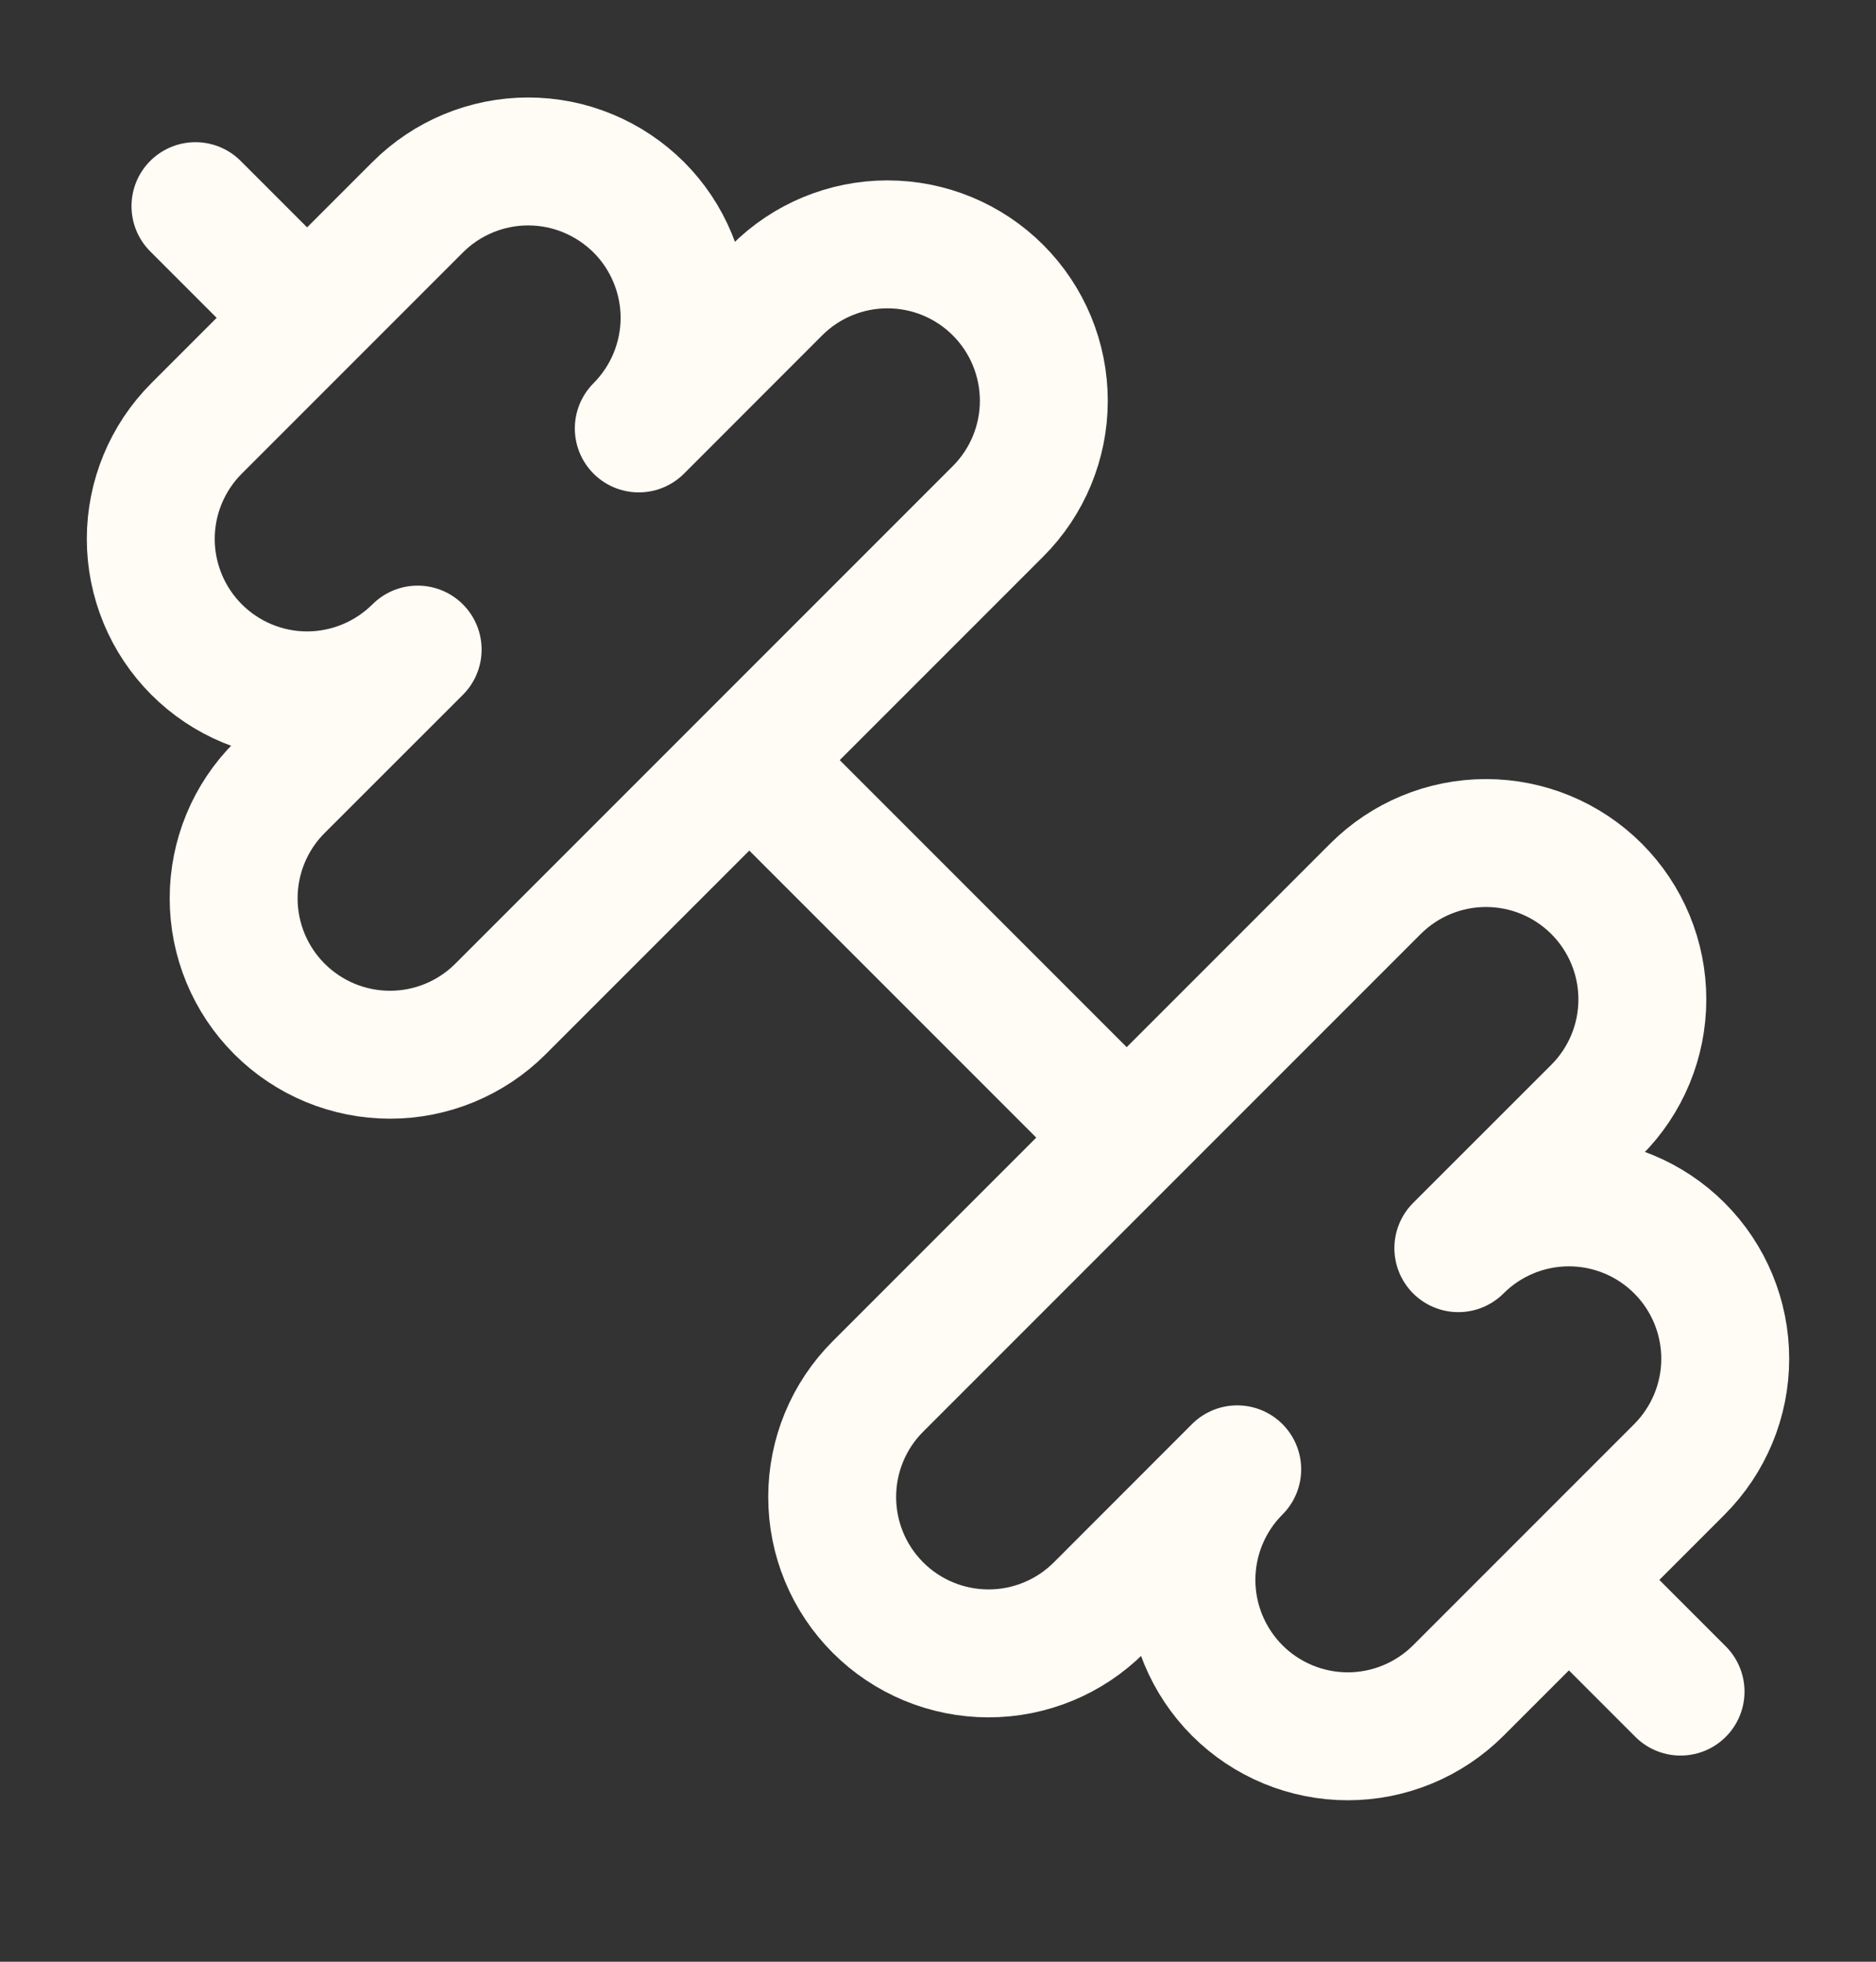
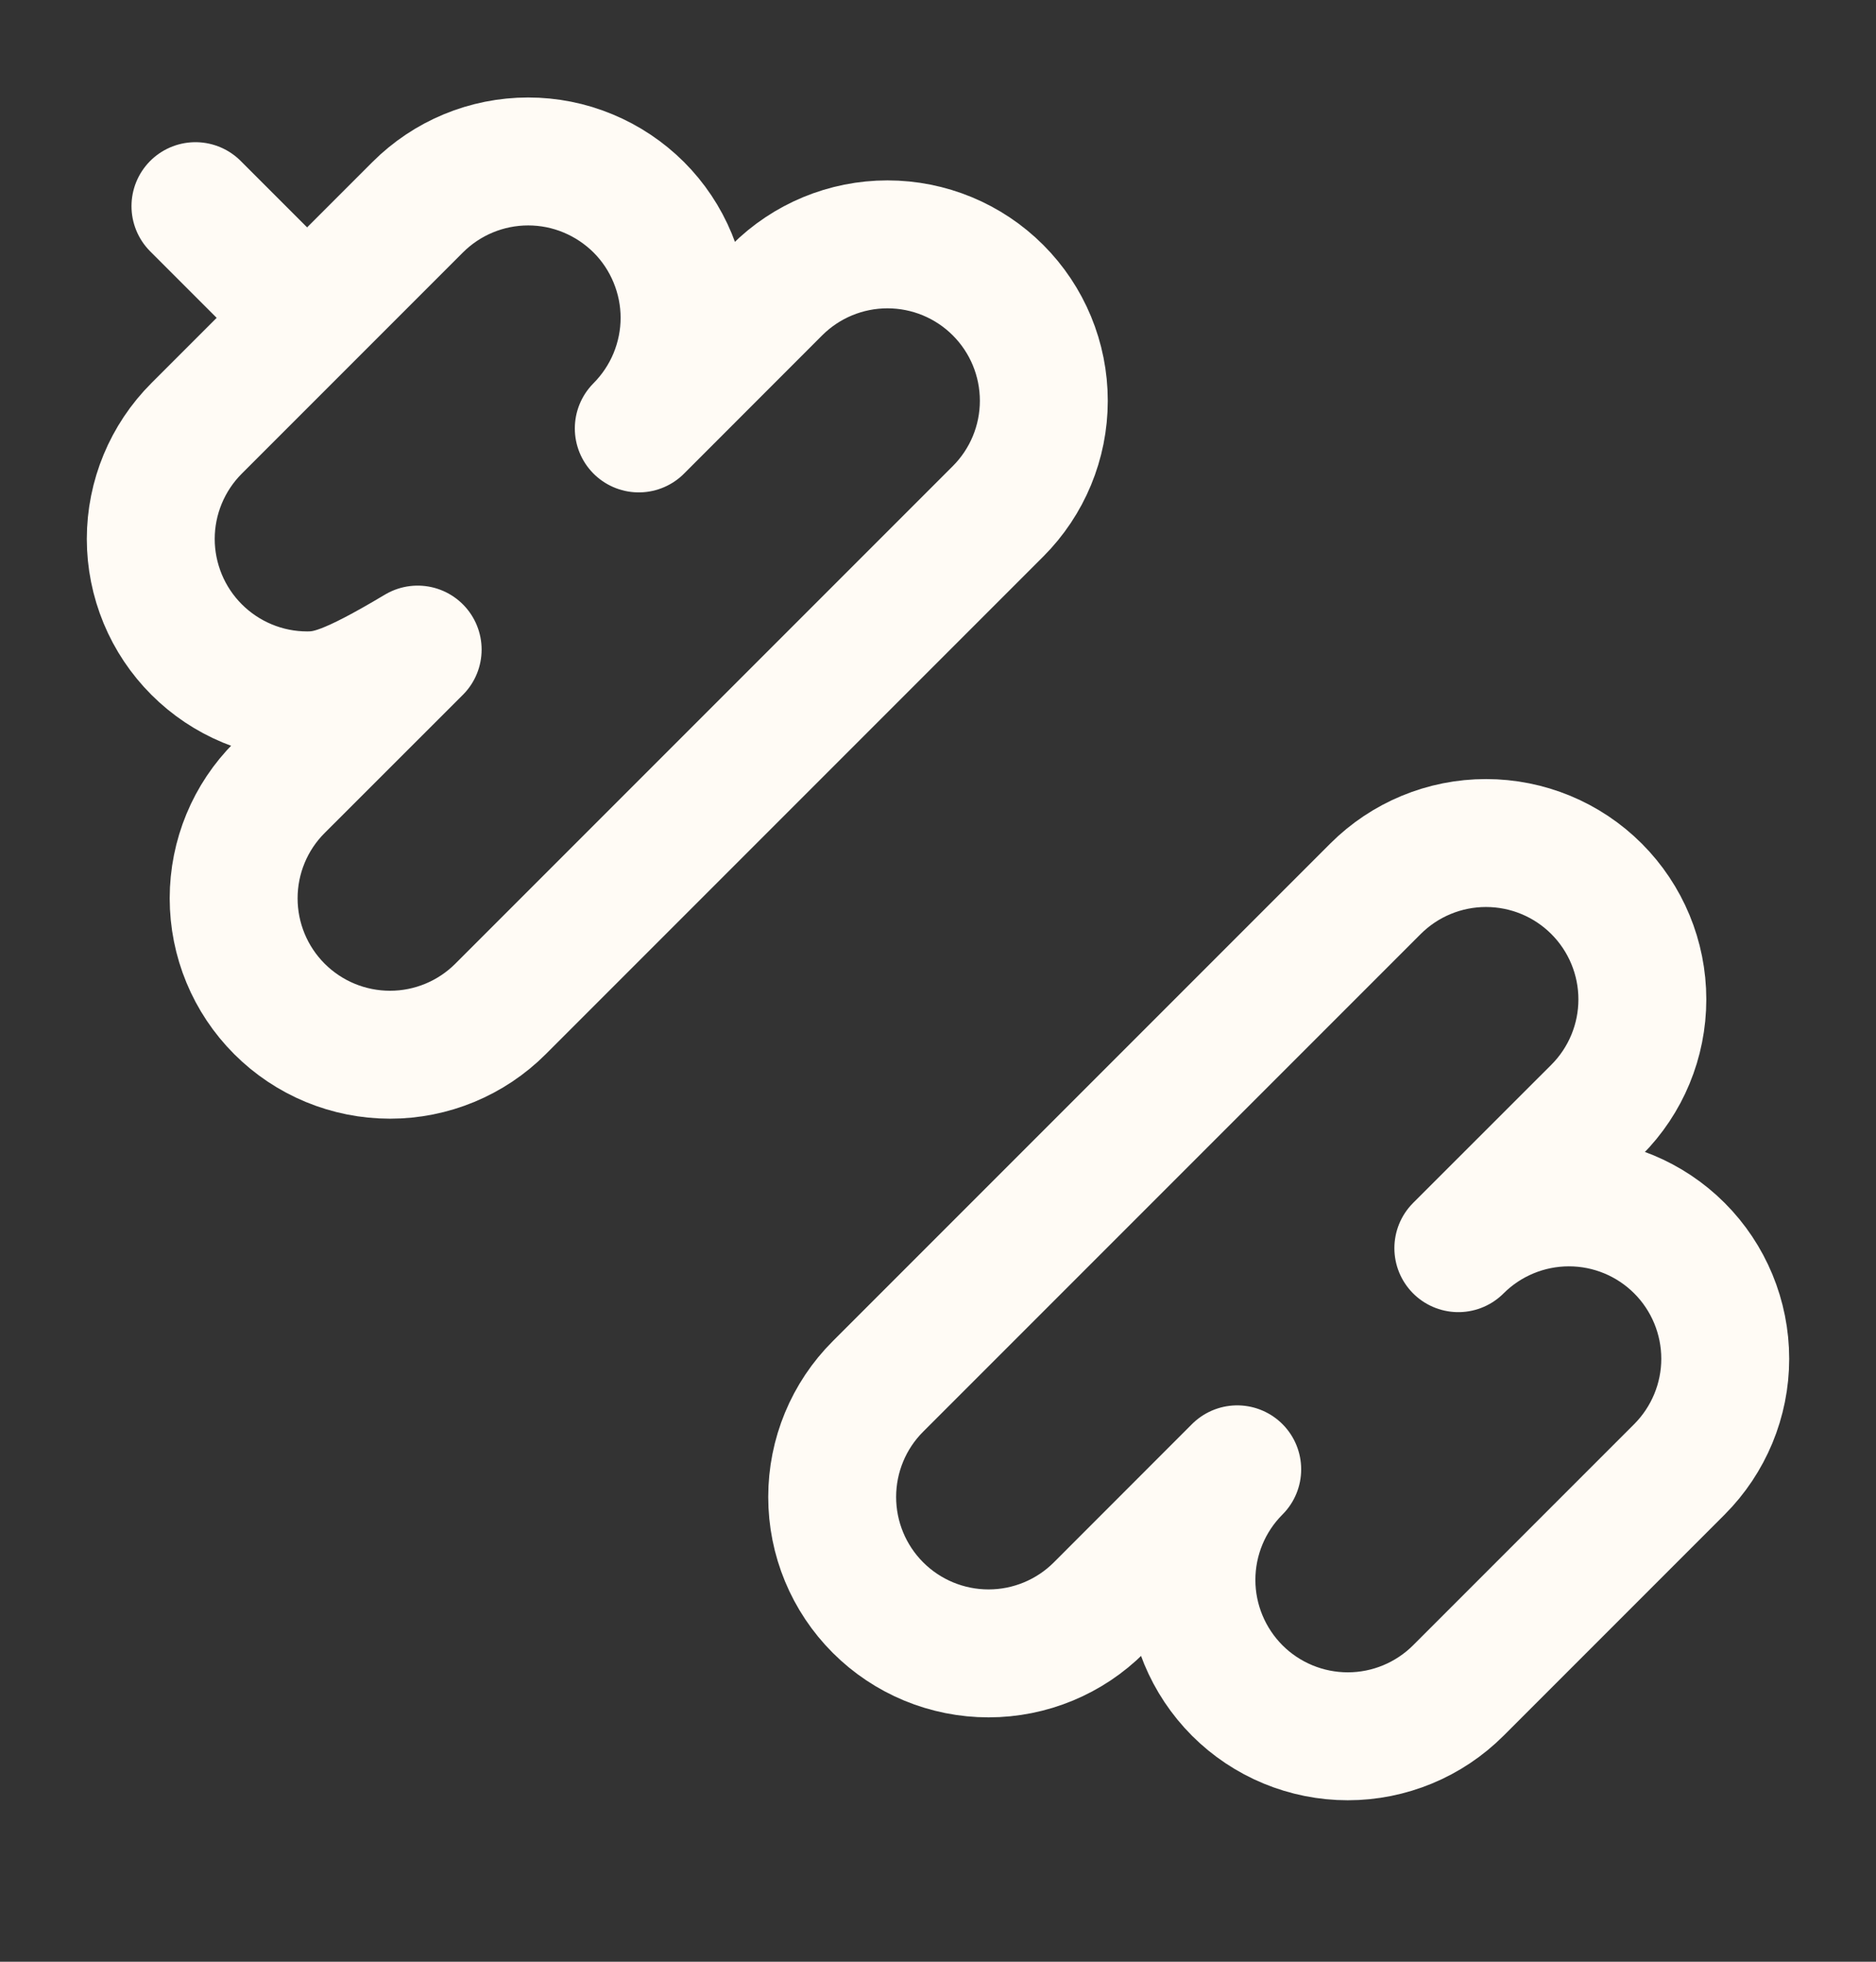
<svg xmlns="http://www.w3.org/2000/svg" width="22" height="23" viewBox="0 0 22 23" fill="none">
  <rect x="0" y="0" width="22" height="23" fill="#333333" stroke="none" />
-   <path d="M13.2 13.325L8.8 8.925" stroke="#FFFBF5" stroke-width="1.5" stroke-linecap="round" stroke-linejoin="round" />
  <path d="M17.102 19.82C16.759 20.163 16.292 20.357 15.806 20.357C15.32 20.357 14.853 20.164 14.509 19.82C14.166 19.476 13.972 19.01 13.972 18.524C13.972 18.037 14.165 17.571 14.509 17.227L12.889 18.848C12.545 19.192 12.079 19.385 11.593 19.385C11.106 19.385 10.64 19.192 10.296 18.848C9.952 18.504 9.759 18.038 9.759 17.551C9.759 17.065 9.952 16.598 10.296 16.255L16.13 10.421C16.474 10.077 16.94 9.884 17.426 9.884C17.913 9.884 18.379 10.077 18.723 10.421C19.067 10.765 19.26 11.231 19.26 11.717C19.26 12.204 19.067 12.67 18.723 13.014L17.102 14.634C17.446 14.29 17.913 14.097 18.399 14.097C18.885 14.097 19.351 14.29 19.695 14.634C20.039 14.978 20.232 15.445 20.232 15.931C20.232 16.417 20.038 16.883 19.695 17.227L17.102 19.82Z" stroke="#FFFBF5" stroke-width="1.5" stroke-linecap="round" stroke-linejoin="round" />
-   <path d="M19.708 19.833L18.425 18.55" stroke="#FFFBF5" stroke-width="1.5" stroke-linecap="round" stroke-linejoin="round" />
  <path d="M3.575 3.7L2.292 2.417" stroke="#FFFBF5" stroke-width="1.5" stroke-linecap="round" stroke-linejoin="round" />
-   <path d="M5.87 11.829C5.526 12.173 5.06 12.366 4.574 12.366C4.087 12.366 3.621 12.173 3.277 11.829C2.933 11.485 2.74 11.019 2.74 10.532C2.74 10.046 2.933 9.579 3.277 9.236L4.898 7.616C4.727 7.786 4.525 7.921 4.303 8.013C4.08 8.105 3.842 8.153 3.601 8.153C3.115 8.153 2.649 7.959 2.305 7.615C2.135 7.445 2 7.243 1.908 7.021C1.816 6.798 1.768 6.56 1.768 6.319C1.768 5.833 1.962 5.366 2.305 5.023L4.898 2.43C5.242 2.086 5.708 1.893 6.194 1.893C6.435 1.893 6.673 1.94 6.896 2.033C7.118 2.125 7.32 2.26 7.491 2.43C7.661 2.6 7.796 2.802 7.888 3.025C7.98 3.247 8.028 3.485 8.028 3.726C8.028 3.967 7.98 4.205 7.888 4.428C7.796 4.65 7.661 4.852 7.491 5.023L9.111 3.402C9.455 3.058 9.921 2.865 10.407 2.865C10.894 2.865 11.36 3.058 11.704 3.402C12.048 3.746 12.241 4.212 12.241 4.699C12.241 5.185 12.048 5.651 11.704 5.995L5.87 11.829Z" stroke="#FFFBF5" stroke-width="1.5" stroke-linecap="round" stroke-linejoin="round" />
+   <path d="M5.87 11.829C5.526 12.173 5.06 12.366 4.574 12.366C4.087 12.366 3.621 12.173 3.277 11.829C2.933 11.485 2.74 11.019 2.74 10.532C2.74 10.046 2.933 9.579 3.277 9.236L4.898 7.616C4.08 8.105 3.842 8.153 3.601 8.153C3.115 8.153 2.649 7.959 2.305 7.615C2.135 7.445 2 7.243 1.908 7.021C1.816 6.798 1.768 6.56 1.768 6.319C1.768 5.833 1.962 5.366 2.305 5.023L4.898 2.43C5.242 2.086 5.708 1.893 6.194 1.893C6.435 1.893 6.673 1.94 6.896 2.033C7.118 2.125 7.32 2.26 7.491 2.43C7.661 2.6 7.796 2.802 7.888 3.025C7.98 3.247 8.028 3.485 8.028 3.726C8.028 3.967 7.98 4.205 7.888 4.428C7.796 4.65 7.661 4.852 7.491 5.023L9.111 3.402C9.455 3.058 9.921 2.865 10.407 2.865C10.894 2.865 11.36 3.058 11.704 3.402C12.048 3.746 12.241 4.212 12.241 4.699C12.241 5.185 12.048 5.651 11.704 5.995L5.87 11.829Z" stroke="#FFFBF5" stroke-width="1.5" stroke-linecap="round" stroke-linejoin="round" />
</svg>